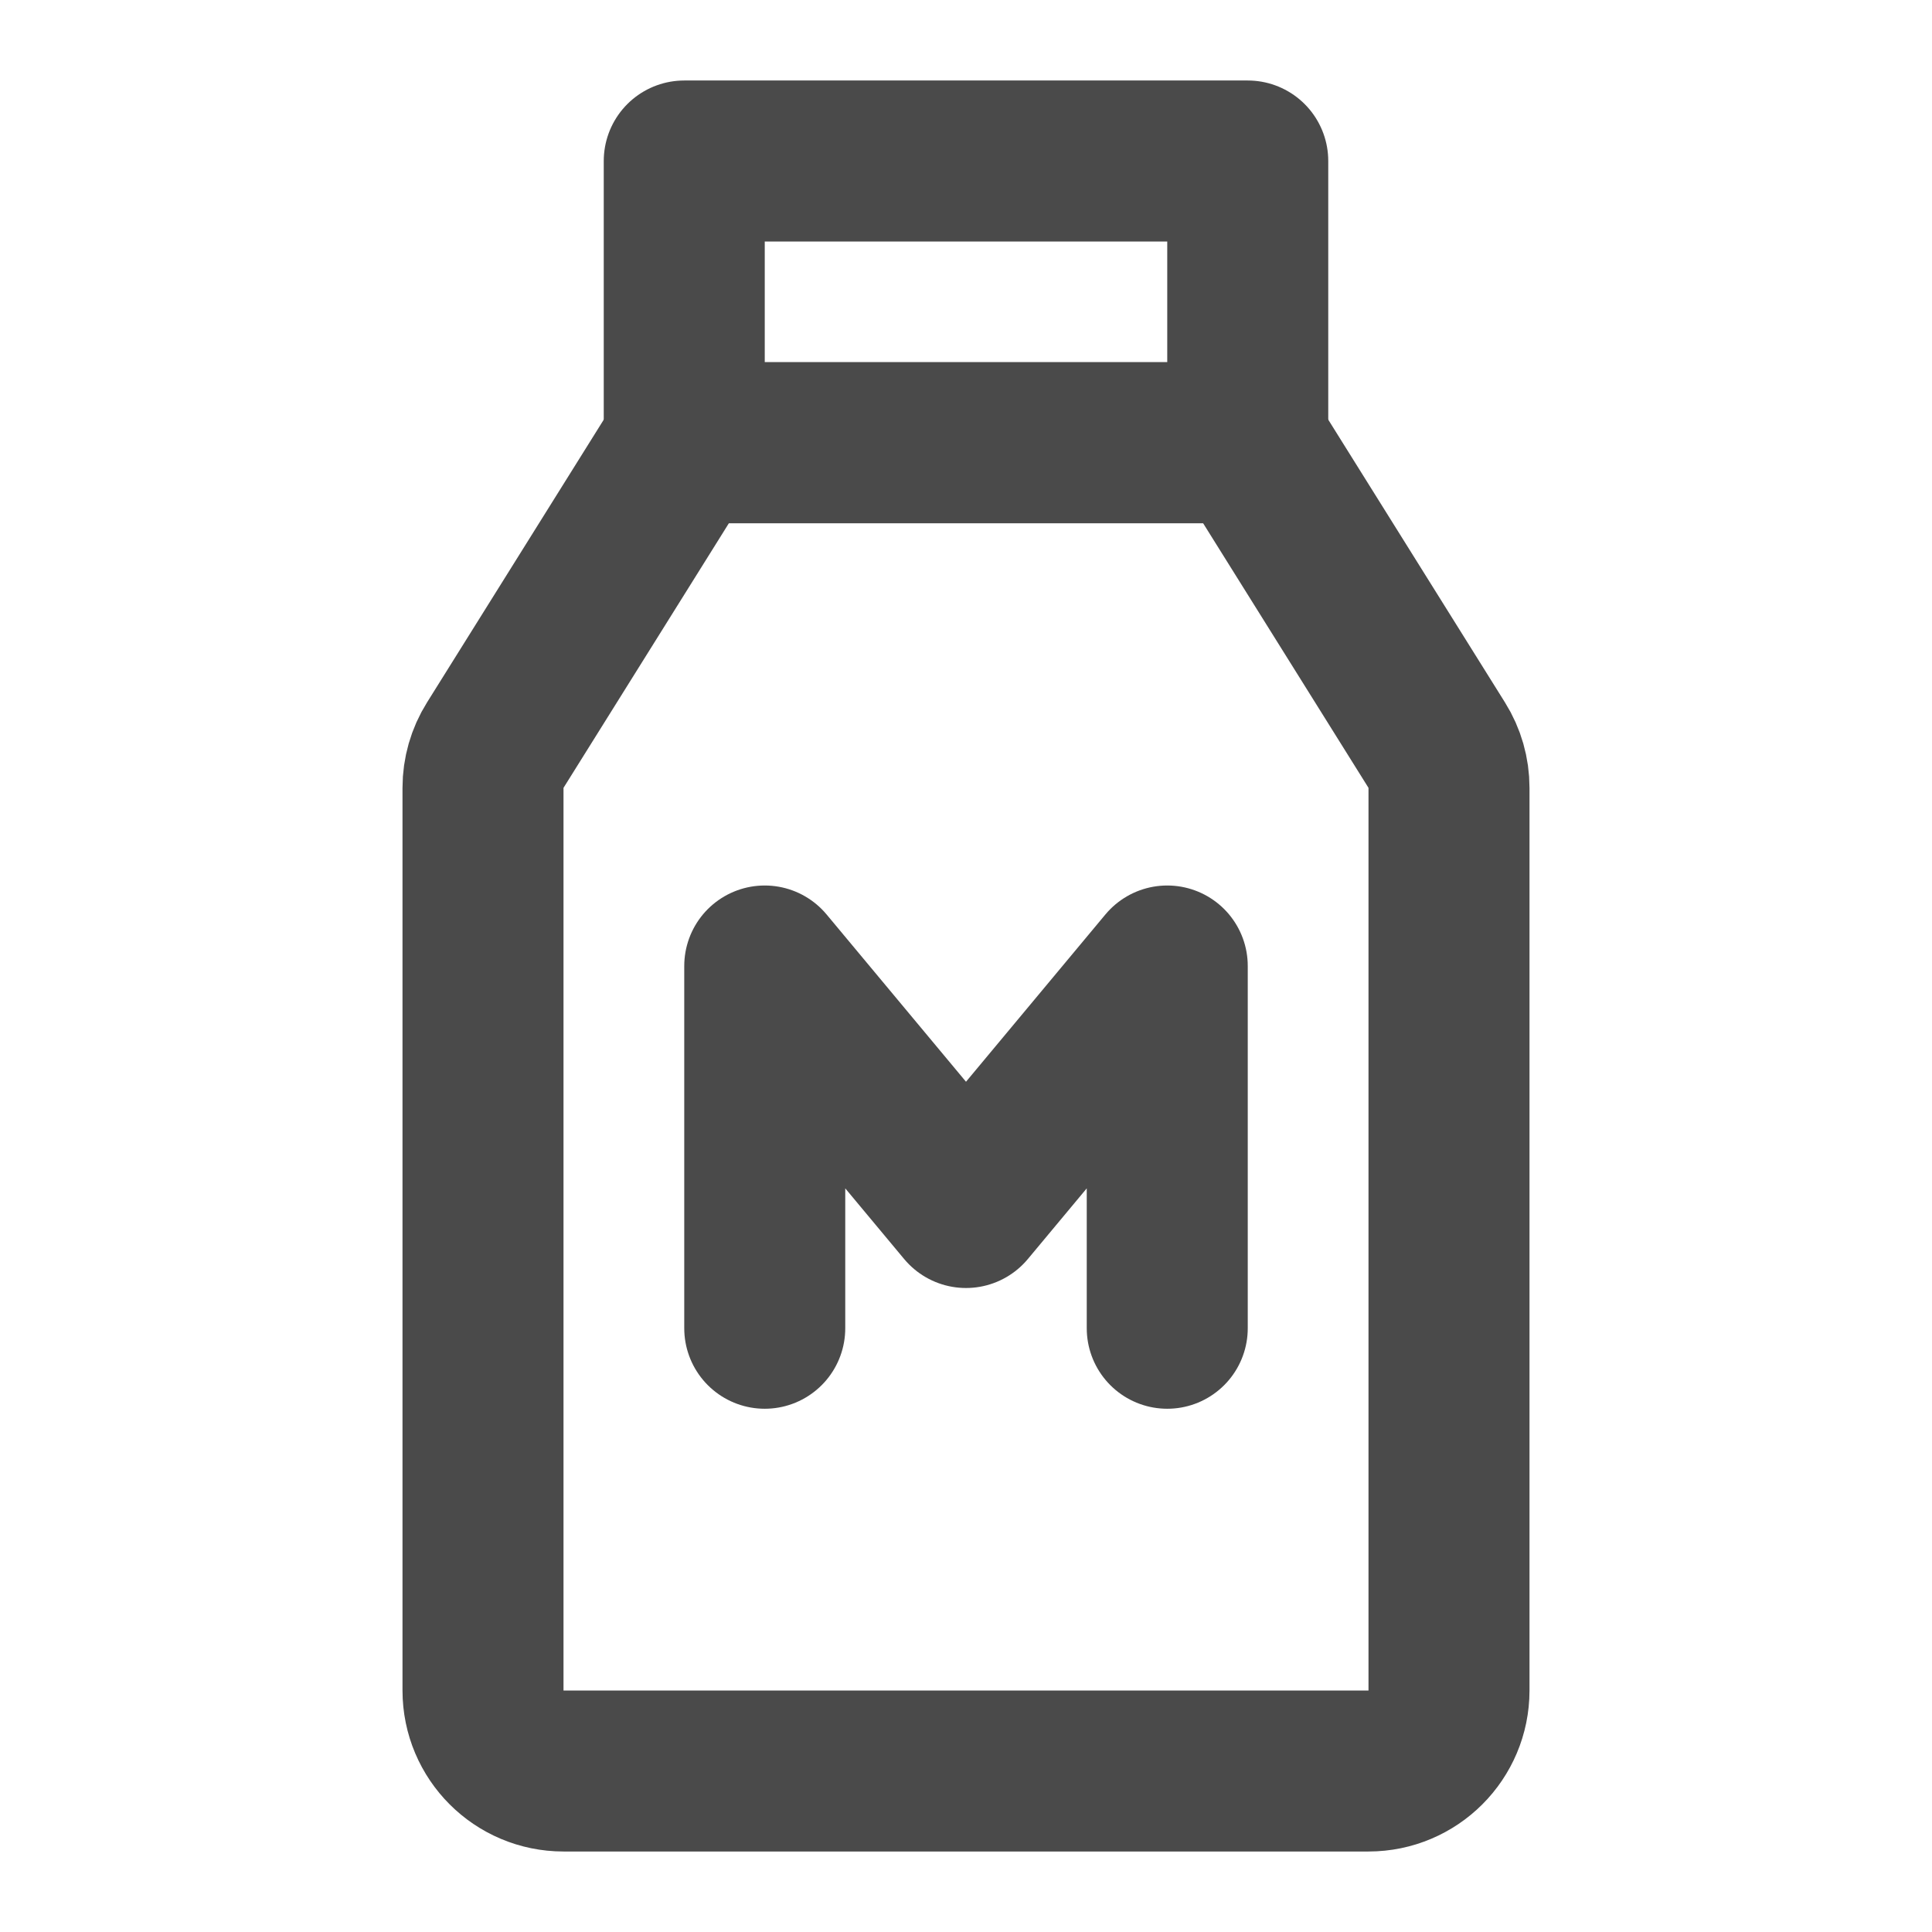
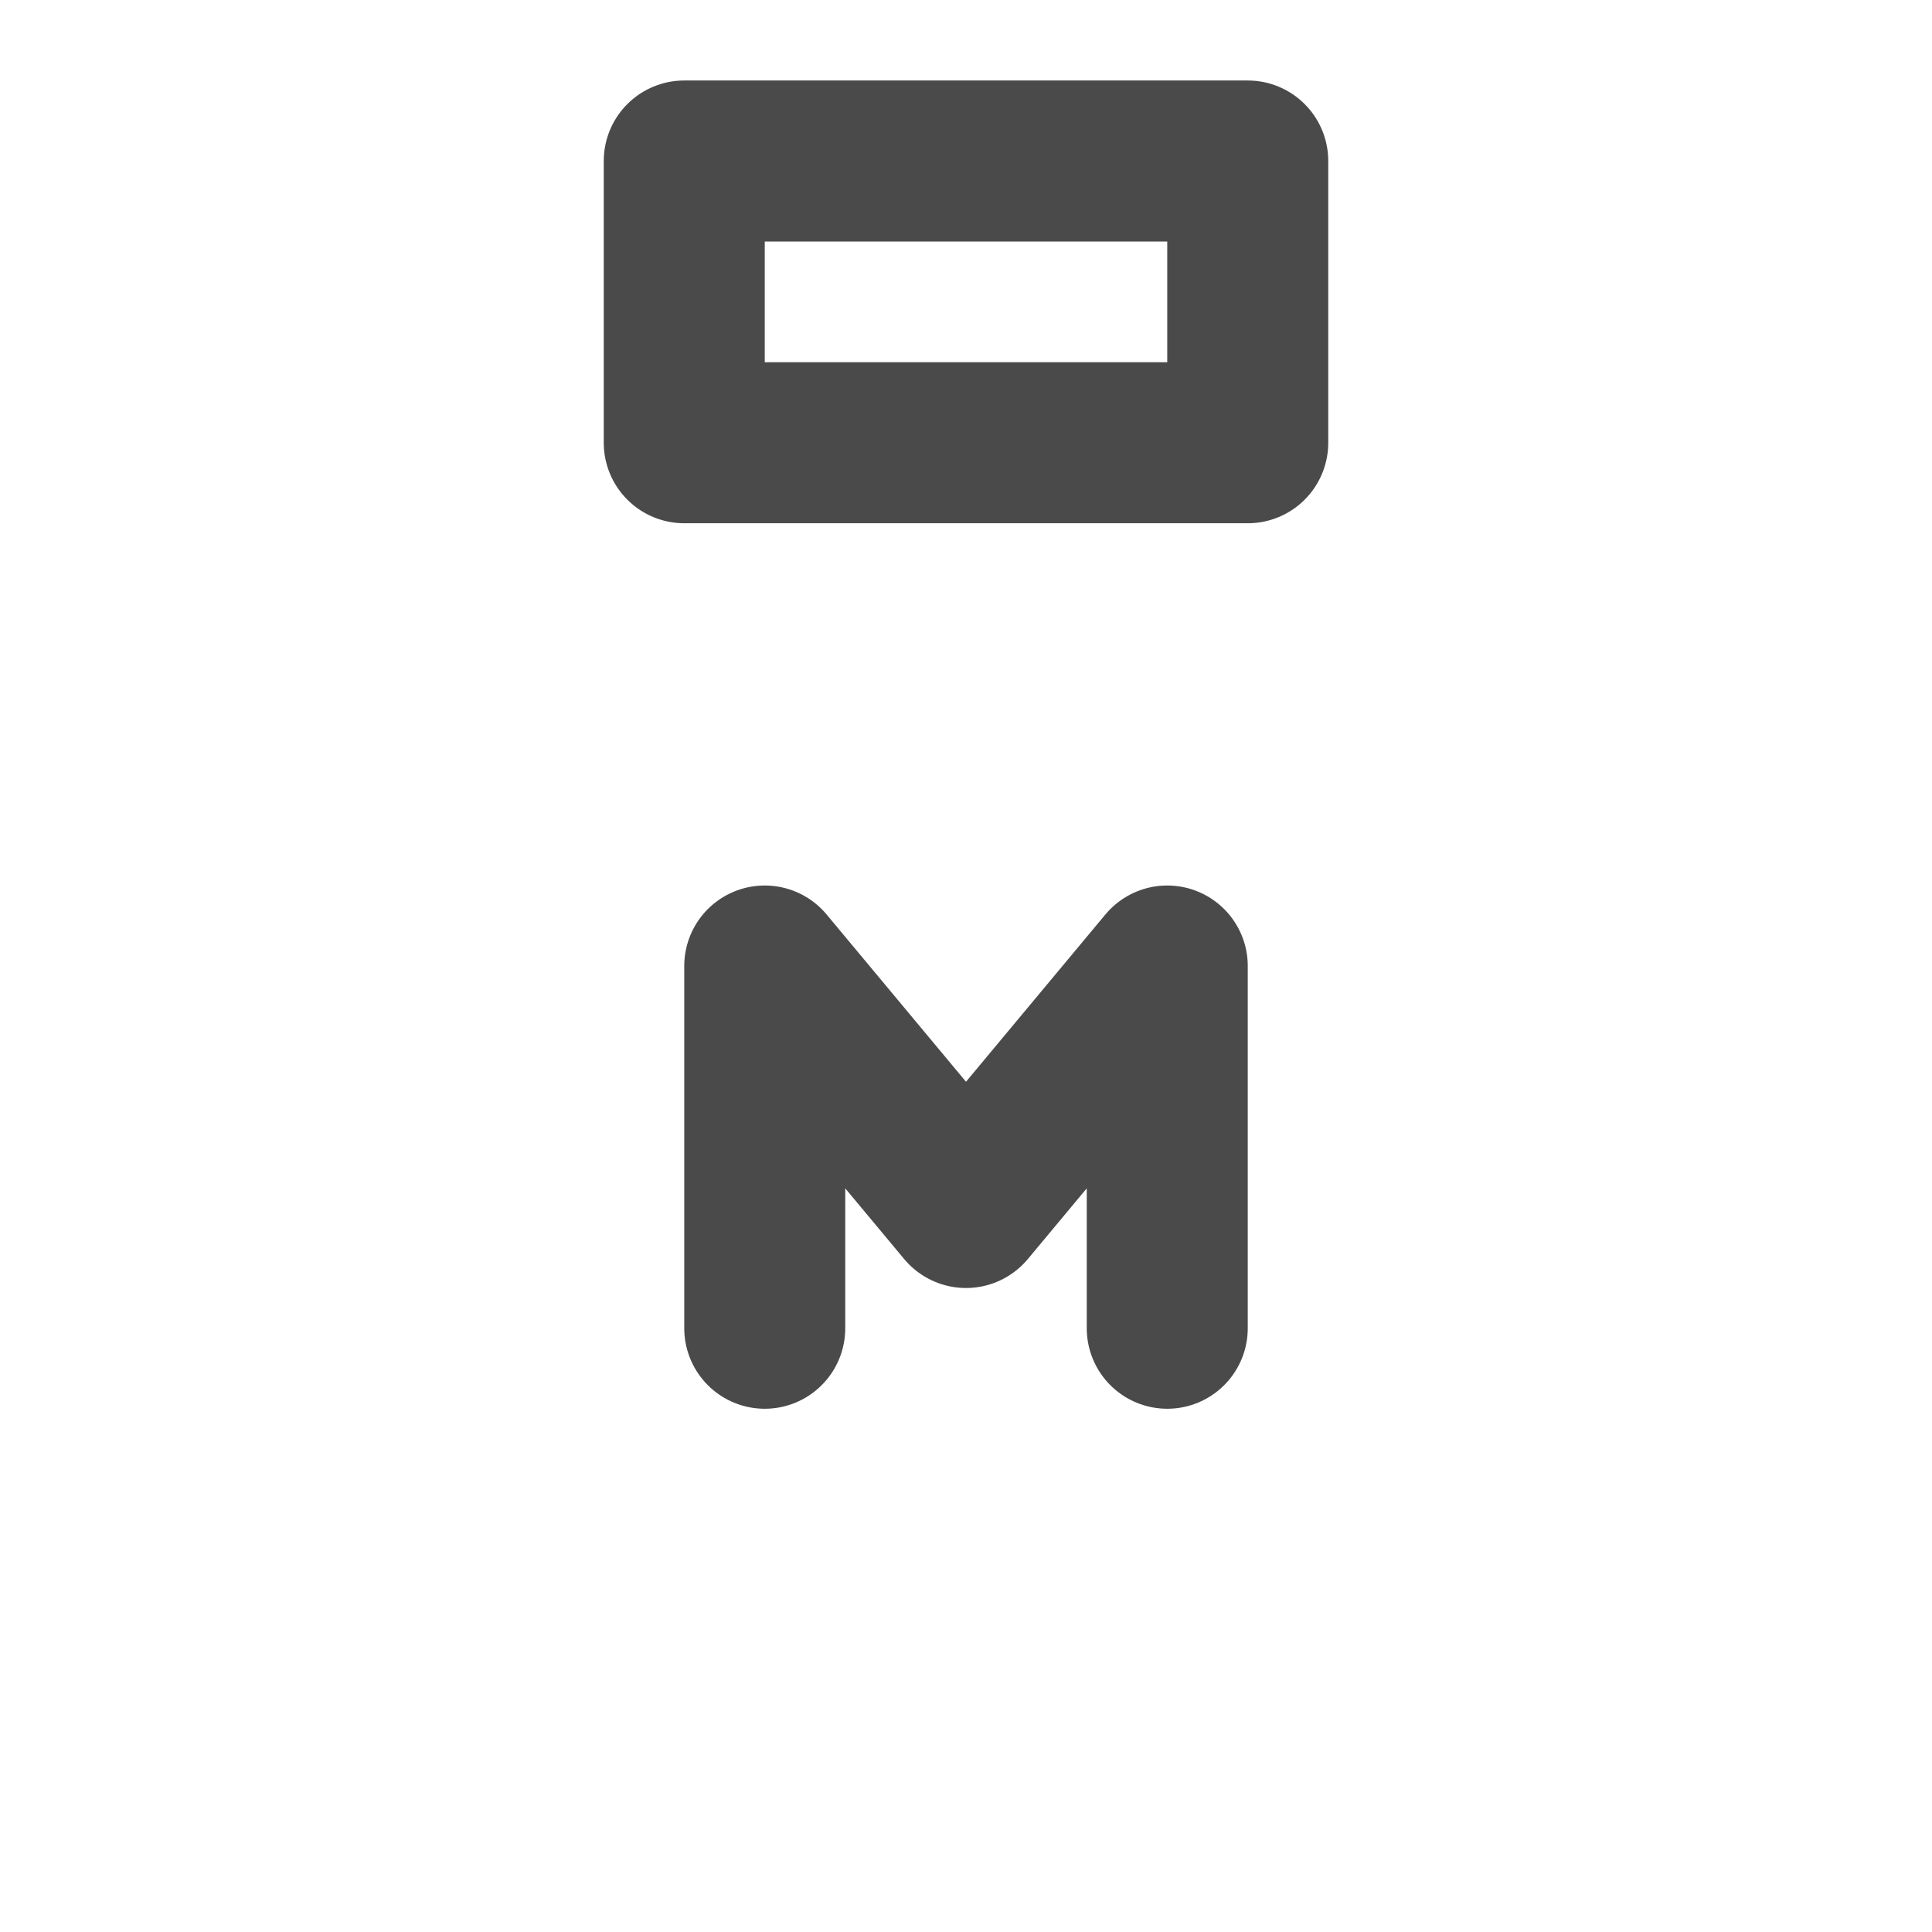
<svg xmlns="http://www.w3.org/2000/svg" width="24" height="24" viewBox="0 0 48 48" fill="none">
-   <path d="M12 19.574C12 19.199 12.105 18.831 12.304 18.514L17 11H31L35.696 18.514C35.895 18.831 36 19.199 36 19.574V42C36 43.105 35.105 44 34 44H14C12.895 44 12 43.105 12 42V19.574Z" fill="none" stroke="#4a4a4a" stroke-width="4" stroke-linecap="round" stroke-linejoin="round" />
  <path d="M19 33V24L24 30L29 24V33" stroke="#4a4a4a" stroke-width="4" stroke-linecap="round" stroke-linejoin="round" />
  <path d="M17 4H31V11H17V4Z" stroke="#4a4a4a" stroke-width="4" stroke-linecap="round" stroke-linejoin="round" />
</svg>